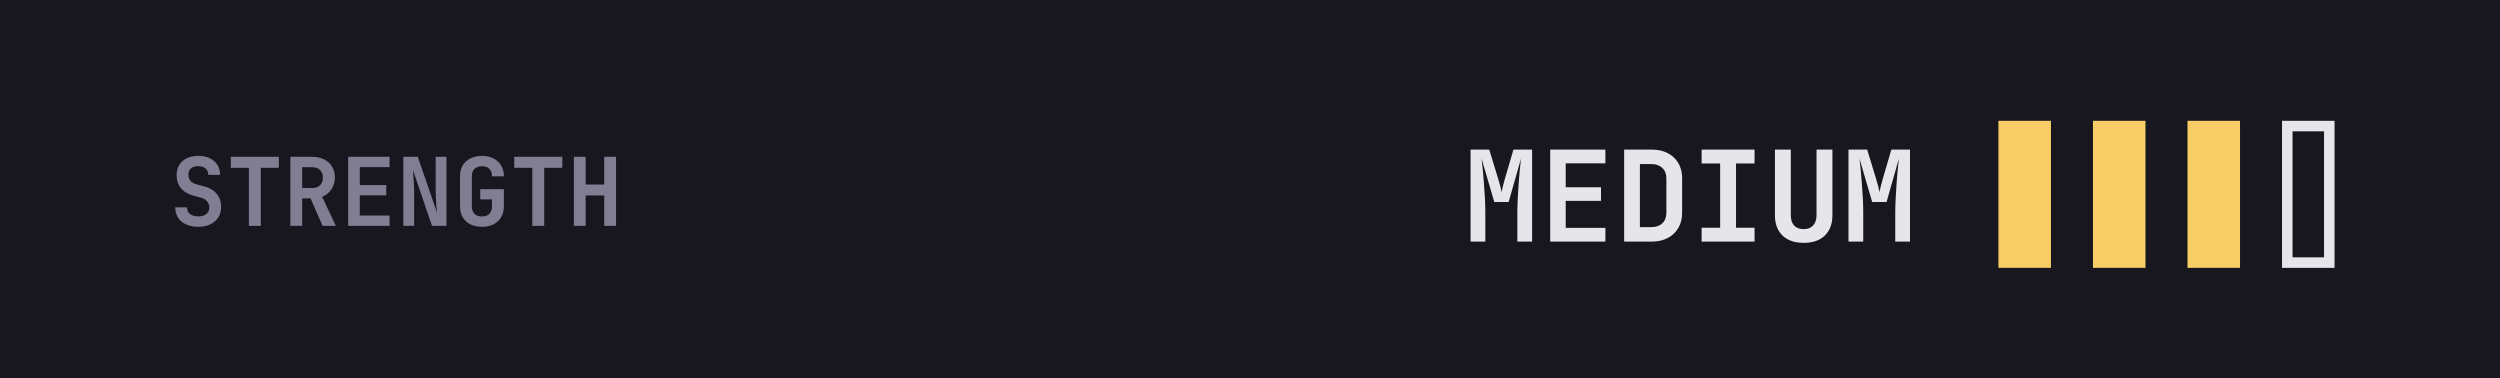
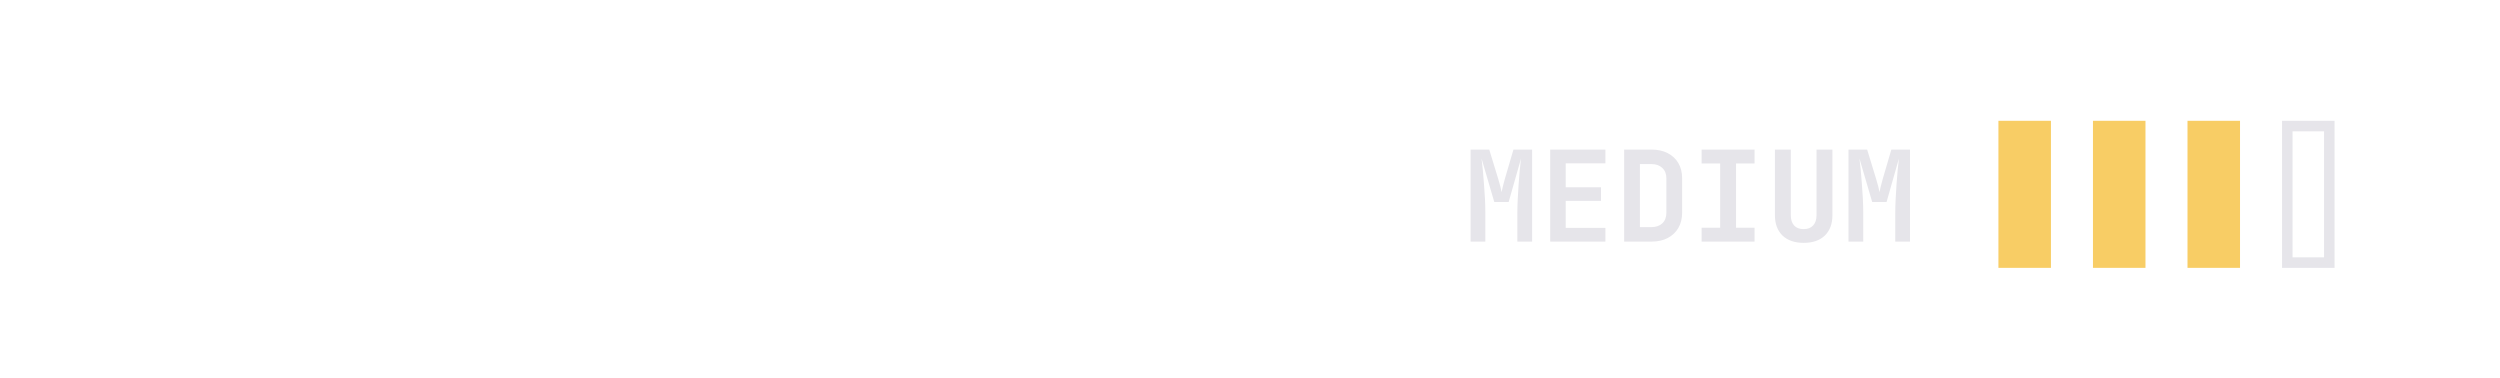
<svg xmlns="http://www.w3.org/2000/svg" width="476" height="72" viewBox="0 0 476 72" fill="none">
  <g clip-path="url(#clip0_0_549)">
-     <rect width="476" height="72" fill="#18171F" />
    <g clip-path="url(#clip1_0_549)">
      <path d="M280 46V28.48H283.552L285.256 34.048C285.432 34.608 285.576 35.12 285.688 35.584C285.8 36.048 285.872 36.384 285.904 36.592C285.936 36.384 286.008 36.048 286.12 35.584C286.232 35.12 286.368 34.608 286.528 34.048L288.16 28.48H291.712V46H288.904V40.552C288.904 39.752 288.928 38.88 288.976 37.936C289.024 36.992 289.08 36.048 289.144 35.104C289.208 34.16 289.28 33.264 289.36 32.416C289.456 31.568 289.536 30.824 289.6 30.184L287.248 38.464H284.512L282.088 30.184C282.168 30.792 282.248 31.512 282.328 32.344C282.408 33.16 282.48 34.04 282.544 34.984C282.624 35.912 282.688 36.856 282.736 37.816C282.784 38.776 282.808 39.688 282.808 40.552V46H280ZM295.159 46V28.48H305.671V31.096H298.111V35.656H304.831V38.248H298.111V43.384H305.671V46H295.159ZM309.238 46V28.48H314.446C315.63 28.48 316.654 28.704 317.518 29.152C318.398 29.6 319.078 30.232 319.557 31.048C320.038 31.864 320.278 32.832 320.278 33.952V40.504C320.278 41.608 320.038 42.576 319.557 43.408C319.078 44.224 318.398 44.864 317.518 45.328C316.654 45.776 315.63 46 314.446 46H309.238ZM312.238 43.24H314.446C315.31 43.24 315.998 43 316.51 42.52C317.022 42.024 317.278 41.352 317.278 40.504V33.952C317.278 33.12 317.022 32.464 316.51 31.984C315.998 31.488 315.31 31.24 314.446 31.24H312.238V43.24ZM323.988 46V43.36H327.516V31.12H323.988V28.48H334.068V31.12H330.54V43.36H334.068V46H323.988ZM343.419 46.24C341.707 46.24 340.363 45.776 339.387 44.848C338.427 43.904 337.947 42.624 337.947 41.008V28.48H340.971V40.984C340.971 41.816 341.179 42.464 341.595 42.928C342.011 43.392 342.619 43.624 343.419 43.624C344.203 43.624 344.803 43.392 345.219 42.928C345.651 42.464 345.867 41.816 345.867 40.984V28.48H348.891V41.008C348.891 42.624 348.411 43.904 347.451 44.848C346.491 45.776 345.147 46.24 343.419 46.24ZM351.953 46V28.48H355.505L357.209 34.048C357.385 34.608 357.529 35.12 357.641 35.584C357.753 36.048 357.825 36.384 357.857 36.592C357.889 36.384 357.961 36.048 358.073 35.584C358.185 35.12 358.321 34.608 358.481 34.048L360.113 28.48H363.665V46H360.857V40.552C360.857 39.752 360.881 38.88 360.929 37.936C360.977 36.992 361.033 36.048 361.097 35.104C361.161 34.16 361.233 33.264 361.313 32.416C361.409 31.568 361.489 30.824 361.553 30.184L359.201 38.464H356.465L354.041 30.184C354.121 30.792 354.201 31.512 354.281 32.344C354.361 33.16 354.433 34.04 354.497 34.984C354.577 35.912 354.641 36.856 354.689 37.816C354.737 38.776 354.761 39.688 354.761 40.552V46H351.953Z" fill="#E6E5EA" />
      <rect x="380.5" y="23" width="10" height="28" fill="#F8CD65" />
      <rect x="398.5" y="23" width="10" height="28" fill="#F8CD65" />
      <rect x="416.5" y="23" width="10" height="28" fill="#F8CD65" />
      <rect x="435.5" y="24" width="8" height="26" stroke="#E6E5EA" stroke-width="2" />
    </g>
-     <path d="M37.764 43.18C36.864 43.18 36.084 43.03 35.424 42.73C34.764 42.43 34.254 42.004 33.894 41.452C33.546 40.888 33.366 40.228 33.354 39.472H35.604C35.604 40.012 35.796 40.438 36.18 40.75C36.576 41.05 37.11 41.2 37.782 41.2C38.43 41.2 38.934 41.05 39.294 40.75C39.666 40.45 39.852 40.036 39.852 39.508C39.852 39.064 39.72 38.68 39.456 38.356C39.204 38.02 38.838 37.792 38.358 37.672L36.846 37.258C35.814 36.994 35.016 36.52 34.452 35.836C33.9 35.152 33.624 34.324 33.624 33.352C33.624 32.608 33.792 31.96 34.128 31.408C34.464 30.856 34.938 30.43 35.55 30.13C36.174 29.83 36.906 29.68 37.746 29.68C39.018 29.68 40.026 30.01 40.77 30.67C41.514 31.318 41.892 32.194 41.904 33.298H39.654C39.654 32.782 39.486 32.38 39.15 32.092C38.814 31.792 38.34 31.642 37.728 31.642C37.14 31.642 36.684 31.78 36.36 32.056C36.036 32.332 35.874 32.722 35.874 33.226C35.874 33.682 35.994 34.072 36.234 34.396C36.486 34.708 36.846 34.93 37.314 35.062L38.88 35.494C39.924 35.758 40.722 36.232 41.274 36.916C41.826 37.588 42.102 38.422 42.102 39.418C42.102 40.162 41.922 40.822 41.562 41.398C41.202 41.962 40.698 42.4 40.05 42.712C39.402 43.024 38.64 43.18 37.764 43.18ZM47.387 43V31.948H43.949V29.86H53.093V31.948H49.655V43H47.387ZM55.282 43V29.86H59.44C60.316 29.86 61.072 30.022 61.708 30.346C62.356 30.67 62.86 31.126 63.22 31.714C63.58 32.29 63.76 32.974 63.76 33.766C63.76 34.63 63.538 35.392 63.094 36.052C62.662 36.712 62.074 37.18 61.33 37.456L63.94 43H61.42L59.134 37.78H57.532V43H55.282ZM57.532 35.8H59.44C60.076 35.8 60.574 35.626 60.934 35.278C61.294 34.93 61.474 34.45 61.474 33.838C61.474 33.214 61.294 32.728 60.934 32.38C60.574 32.02 60.076 31.84 59.44 31.84H57.532V35.8ZM66.291 43V29.86H74.175V31.822H68.505V35.242H73.545V37.186H68.505V41.038H74.175V43H66.291ZM76.796 43V29.86H79.55L83.204 40.48C83.168 40.096 83.126 39.646 83.078 39.13C83.042 38.602 83.012 38.068 82.988 37.528C82.964 36.976 82.952 36.496 82.952 36.088V29.86H85.004V43H82.25L78.632 32.38C78.656 32.728 78.686 33.148 78.722 33.64C78.758 34.132 78.788 34.636 78.812 35.152C78.836 35.668 78.848 36.142 78.848 36.574V43H76.796ZM91.765 43.18C90.925 43.18 90.187 43.024 89.551 42.712C88.927 42.388 88.441 41.938 88.093 41.362C87.757 40.774 87.589 40.084 87.589 39.292V33.568C87.589 32.764 87.757 32.074 88.093 31.498C88.441 30.922 88.927 30.478 89.551 30.166C90.187 29.842 90.925 29.68 91.765 29.68C92.617 29.68 93.349 29.842 93.961 30.166C94.585 30.478 95.071 30.922 95.419 31.498C95.767 32.074 95.941 32.764 95.941 33.568H93.673C93.673 32.944 93.505 32.47 93.169 32.146C92.845 31.822 92.377 31.66 91.765 31.66C91.153 31.66 90.679 31.822 90.343 32.146C90.007 32.47 89.839 32.938 89.839 33.55V39.292C89.839 39.904 90.007 40.378 90.343 40.714C90.679 41.05 91.153 41.218 91.765 41.218C92.377 41.218 92.845 41.05 93.169 40.714C93.505 40.378 93.673 39.904 93.673 39.292V37.96H91.441V36.016H95.941V39.292C95.941 40.084 95.767 40.774 95.419 41.362C95.071 41.938 94.585 42.388 93.961 42.712C93.349 43.024 92.617 43.18 91.765 43.18ZM101.352 43V31.948H97.914V29.86H107.058V31.948H103.62V43H101.352ZM109.265 43V29.86H111.515V35.134H115.043V29.86H117.293V43H115.043V37.222H111.515V43H109.265Z" fill="#817D92" />
  </g>
  <defs>
    <clipPath id="clip0_0_549">
      <rect width="476" height="72" fill="white" />
    </clipPath>
    <clipPath id="clip1_0_549">
      <rect width="166.5" height="31" fill="white" transform="translate(278 21)" />
    </clipPath>
  </defs>
</svg>